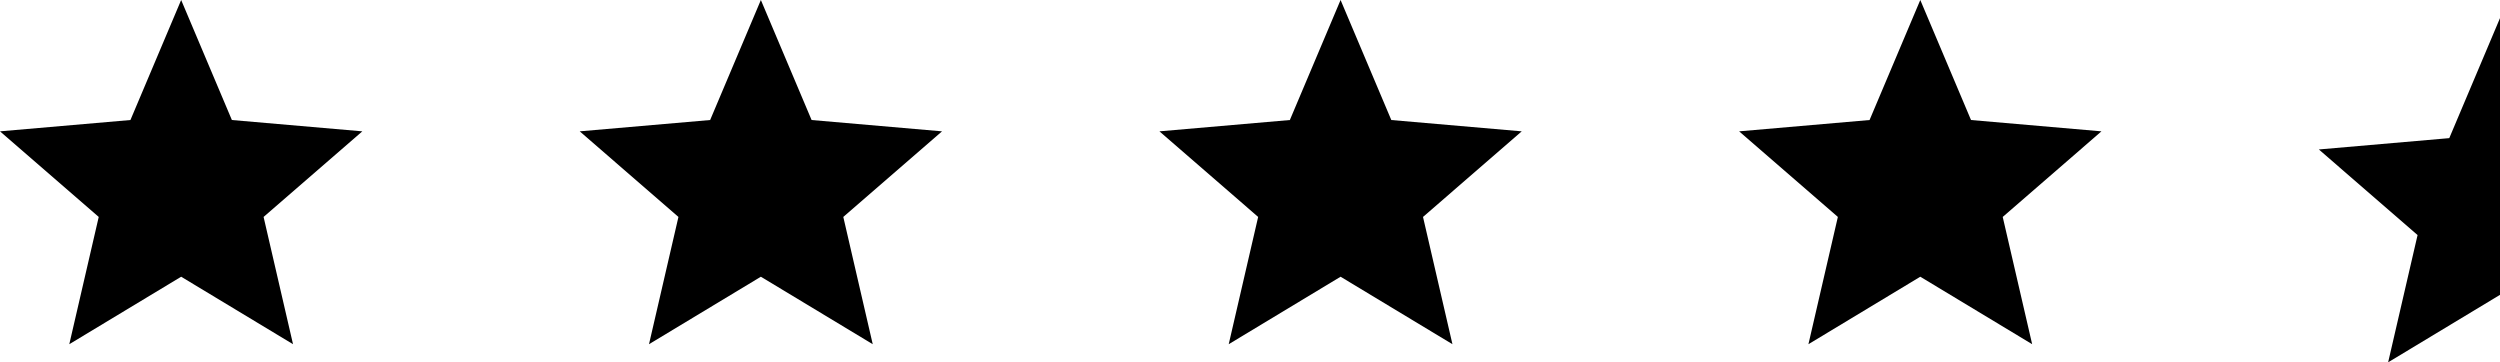
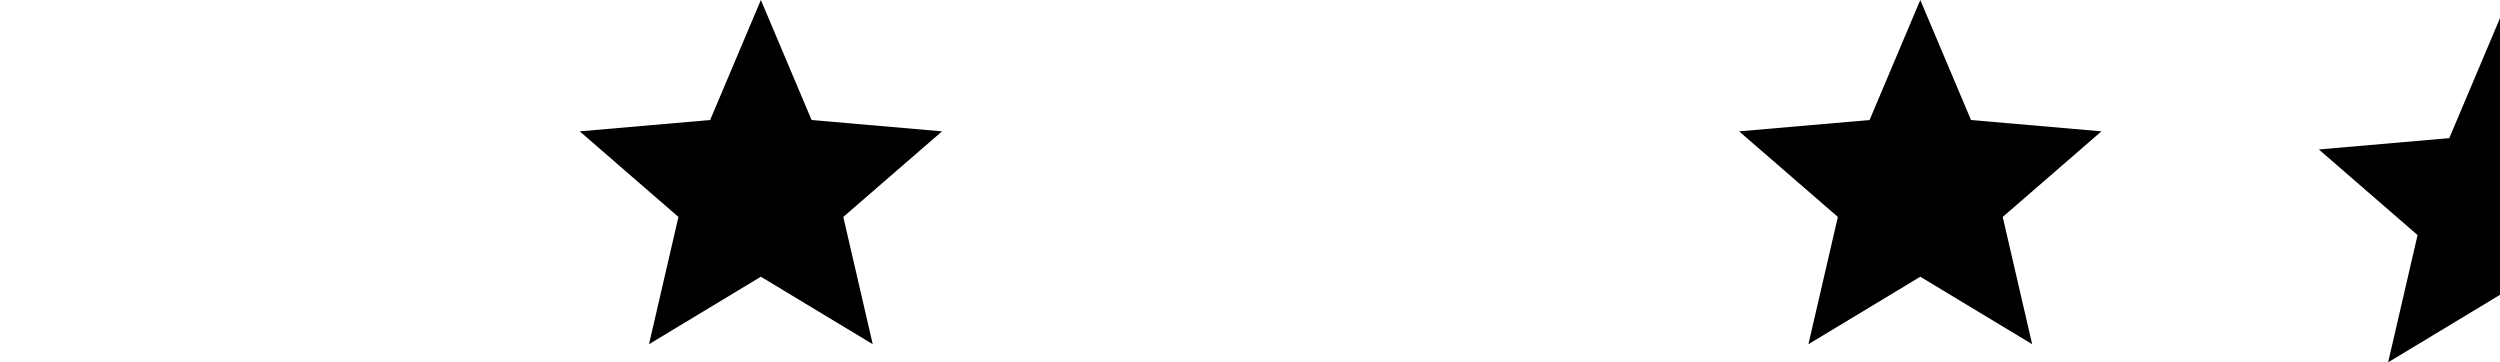
<svg xmlns="http://www.w3.org/2000/svg" width="138" height="20" viewBox="0 0 138 20" fill="none">
  <path d="M35.825 19L37.45 11.975L32 7.25L39.2 6.625L42 0L44.8 6.625L52 7.25L46.55 11.975L48.175 19L42 15.275L35.825 19Z" fill="black" />
-   <path d="M67.825 19L69.45 11.975L64 7.25L71.2 6.625L74 0L76.8 6.625L84 7.25L78.55 11.975L80.175 19L74 15.275L67.825 19Z" fill="black" />
  <path d="M99.825 19L101.45 11.975L96 7.25L103.2 6.625L106 0L108.8 6.625L116 7.25L110.55 11.975L112.175 19L106 15.275L99.825 19Z" fill="black" />
-   <path d="M3.825 19L5.45 11.975L0 7.25L7.2 6.625L10 0L12.8 6.625L20 7.25L14.55 11.975L16.175 19L10 15.275L3.825 19Z" fill="black" />
  <path d="M133.45 12.975L131.825 20L138 16.275V1L135.2 7.625L128 8.25L133.45 12.975Z" fill="black" />
</svg>